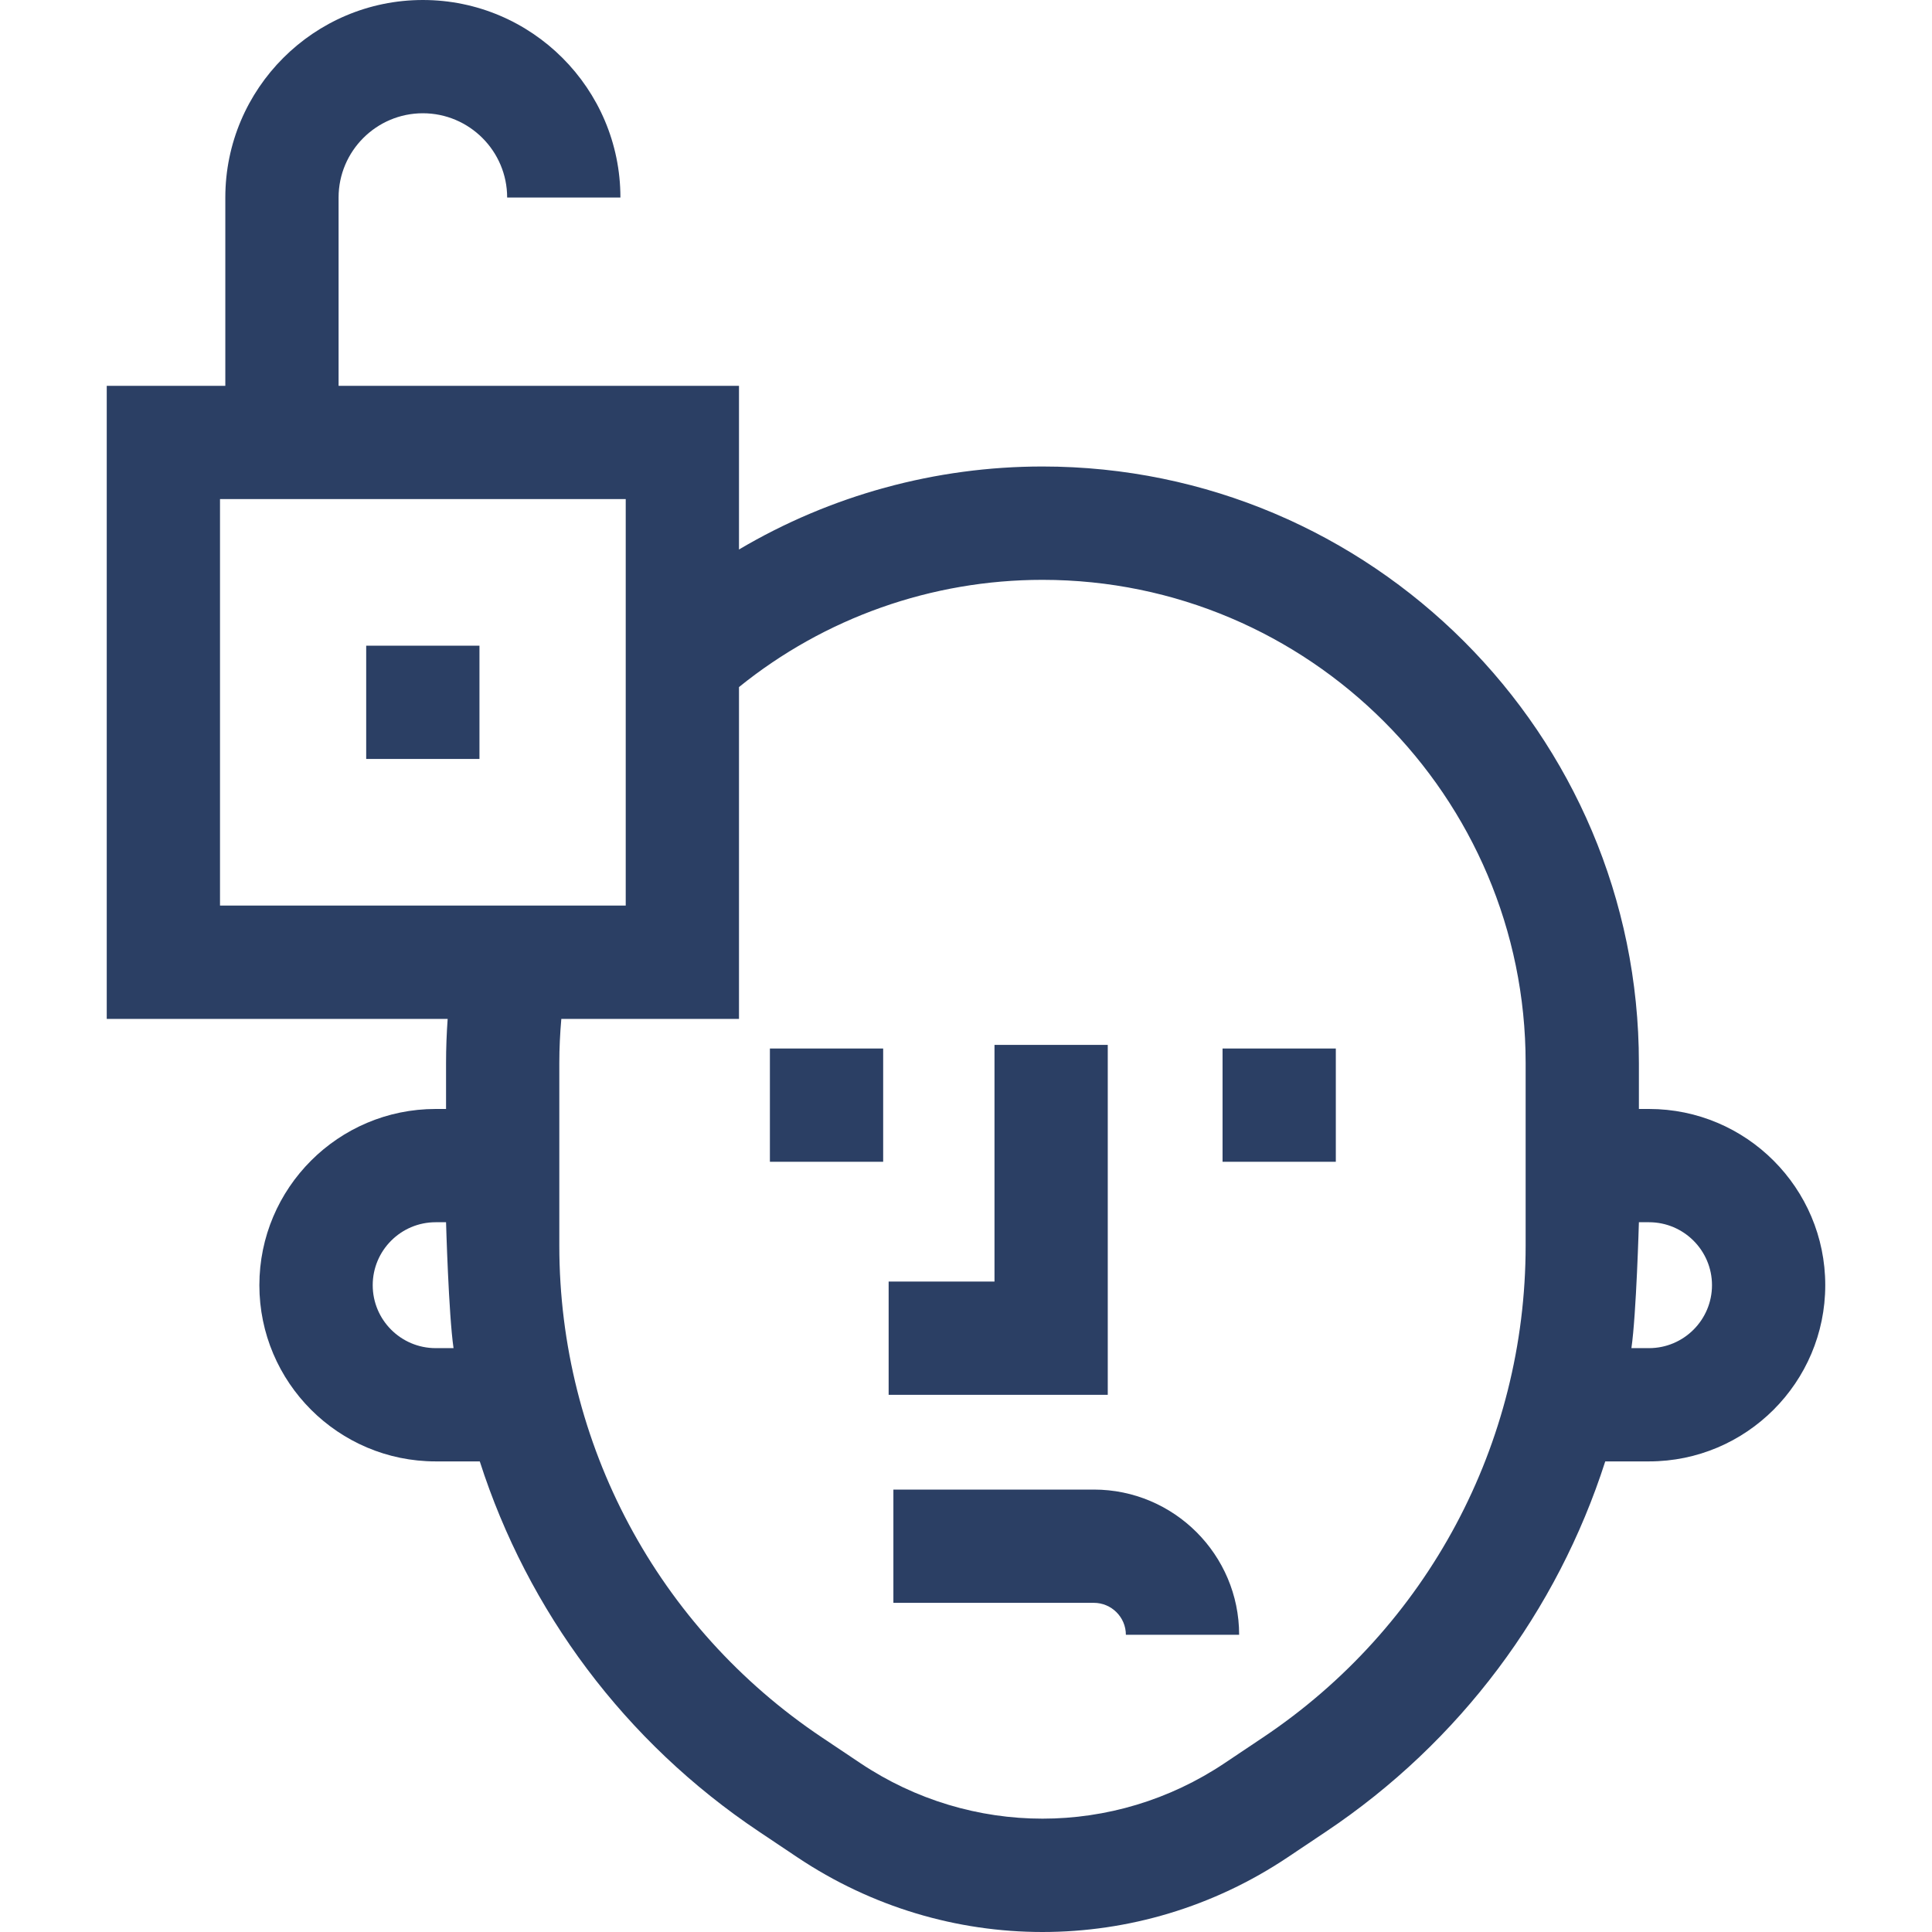
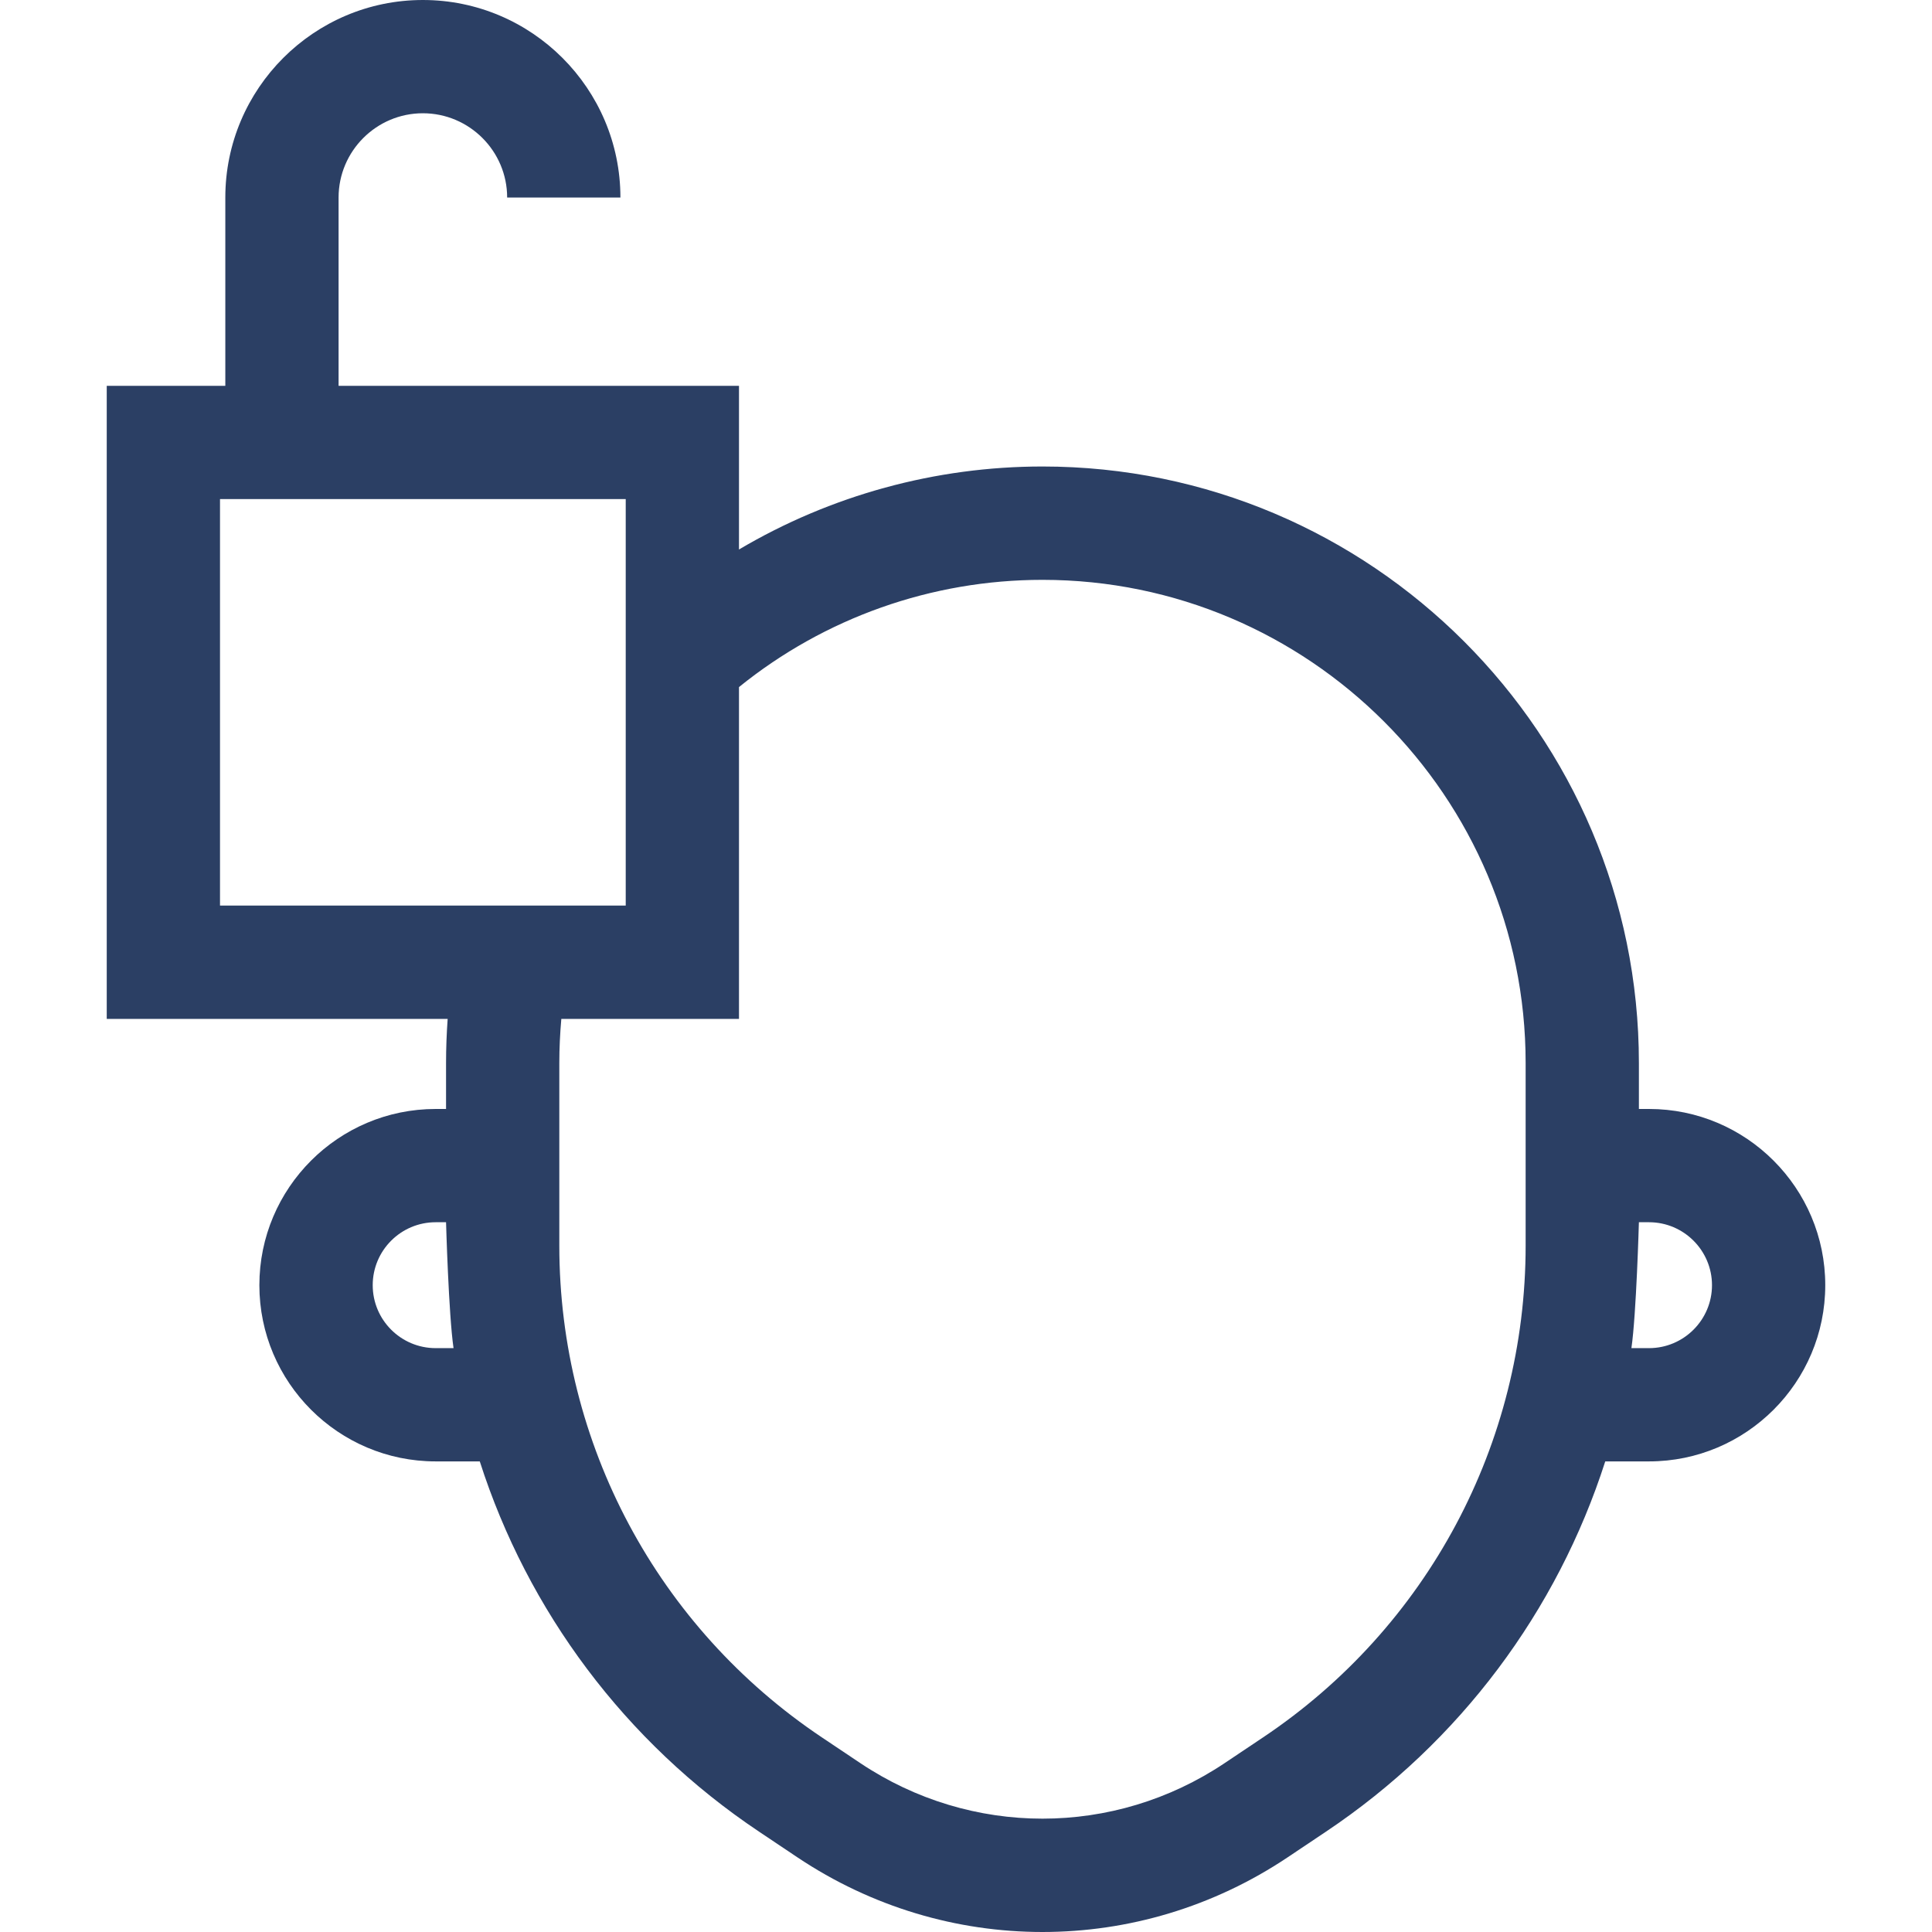
<svg xmlns="http://www.w3.org/2000/svg" width="24" height="24" viewBox="0 0 24 24" fill="none">
-   <path d="M4.549 8.021H5.956V9.428H4.549V8.021Z" fill="#2B3F64" />
  <path d="M20.485 13.776H20.359V13.205C20.359 9.119 17.036 5.795 12.95 5.795C11.624 5.795 10.321 6.151 9.18 6.826V4.793H4.206V2.454C4.206 1.877 4.676 1.407 5.253 1.407C5.83 1.407 6.3 1.877 6.3 2.454H7.707C7.707 1.101 6.606 0 5.253 0C3.9 0 2.799 1.101 2.799 2.454V4.793H1.326V12.657H5.561C5.548 12.839 5.541 13.022 5.541 13.205V13.776H5.412C4.204 13.776 3.222 14.758 3.222 15.965C3.222 17.172 4.204 18.154 5.412 18.154H5.96C6.555 20.01 7.762 21.639 9.43 22.754L9.905 23.072C10.83 23.691 11.89 24 12.95 24C14.011 24 15.071 23.691 15.996 23.072L16.471 22.754C18.138 21.639 19.345 20.01 19.941 18.154H20.485C21.692 18.154 22.674 17.172 22.674 15.965C22.674 14.758 21.692 13.776 20.485 13.776ZM2.733 6.2H7.773V11.249H2.733V6.2ZM5.412 16.747C4.98 16.747 4.63 16.396 4.63 15.965C4.63 15.534 4.98 15.183 5.412 15.183H5.541C5.541 15.183 5.573 16.329 5.634 16.747H5.412ZM18.952 15.474C18.952 17.933 17.732 20.217 15.688 21.584L15.213 21.902C13.839 22.822 12.062 22.822 10.687 21.902L10.212 21.584C8.168 20.217 6.948 17.933 6.948 15.474V13.205C6.948 13.022 6.957 12.838 6.973 12.657H9.18V8.535C10.245 7.674 11.573 7.203 12.95 7.203C16.26 7.203 18.952 9.895 18.952 13.204V15.474ZM20.485 16.747H20.266C20.327 16.329 20.359 15.183 20.359 15.183H20.485C20.916 15.183 21.267 15.534 21.267 15.965C21.267 16.396 20.916 16.747 20.485 16.747Z" fill="#2B3F64" />
-   <path d="M13.761 12.98H12.354V15.92H11.039V17.327H13.761V12.98ZM9.564 13.025H10.971V14.432H9.564V13.025ZM15.187 13.025H16.594V14.432H15.187V13.025Z" fill="#2B3F64" />
-   <path d="M11.098 19.911H13.588C13.807 19.911 13.986 20.089 13.986 20.308H15.393C15.393 19.313 14.583 18.504 13.588 18.504H11.098V19.911Z" fill="#2B3F64" />
</svg>